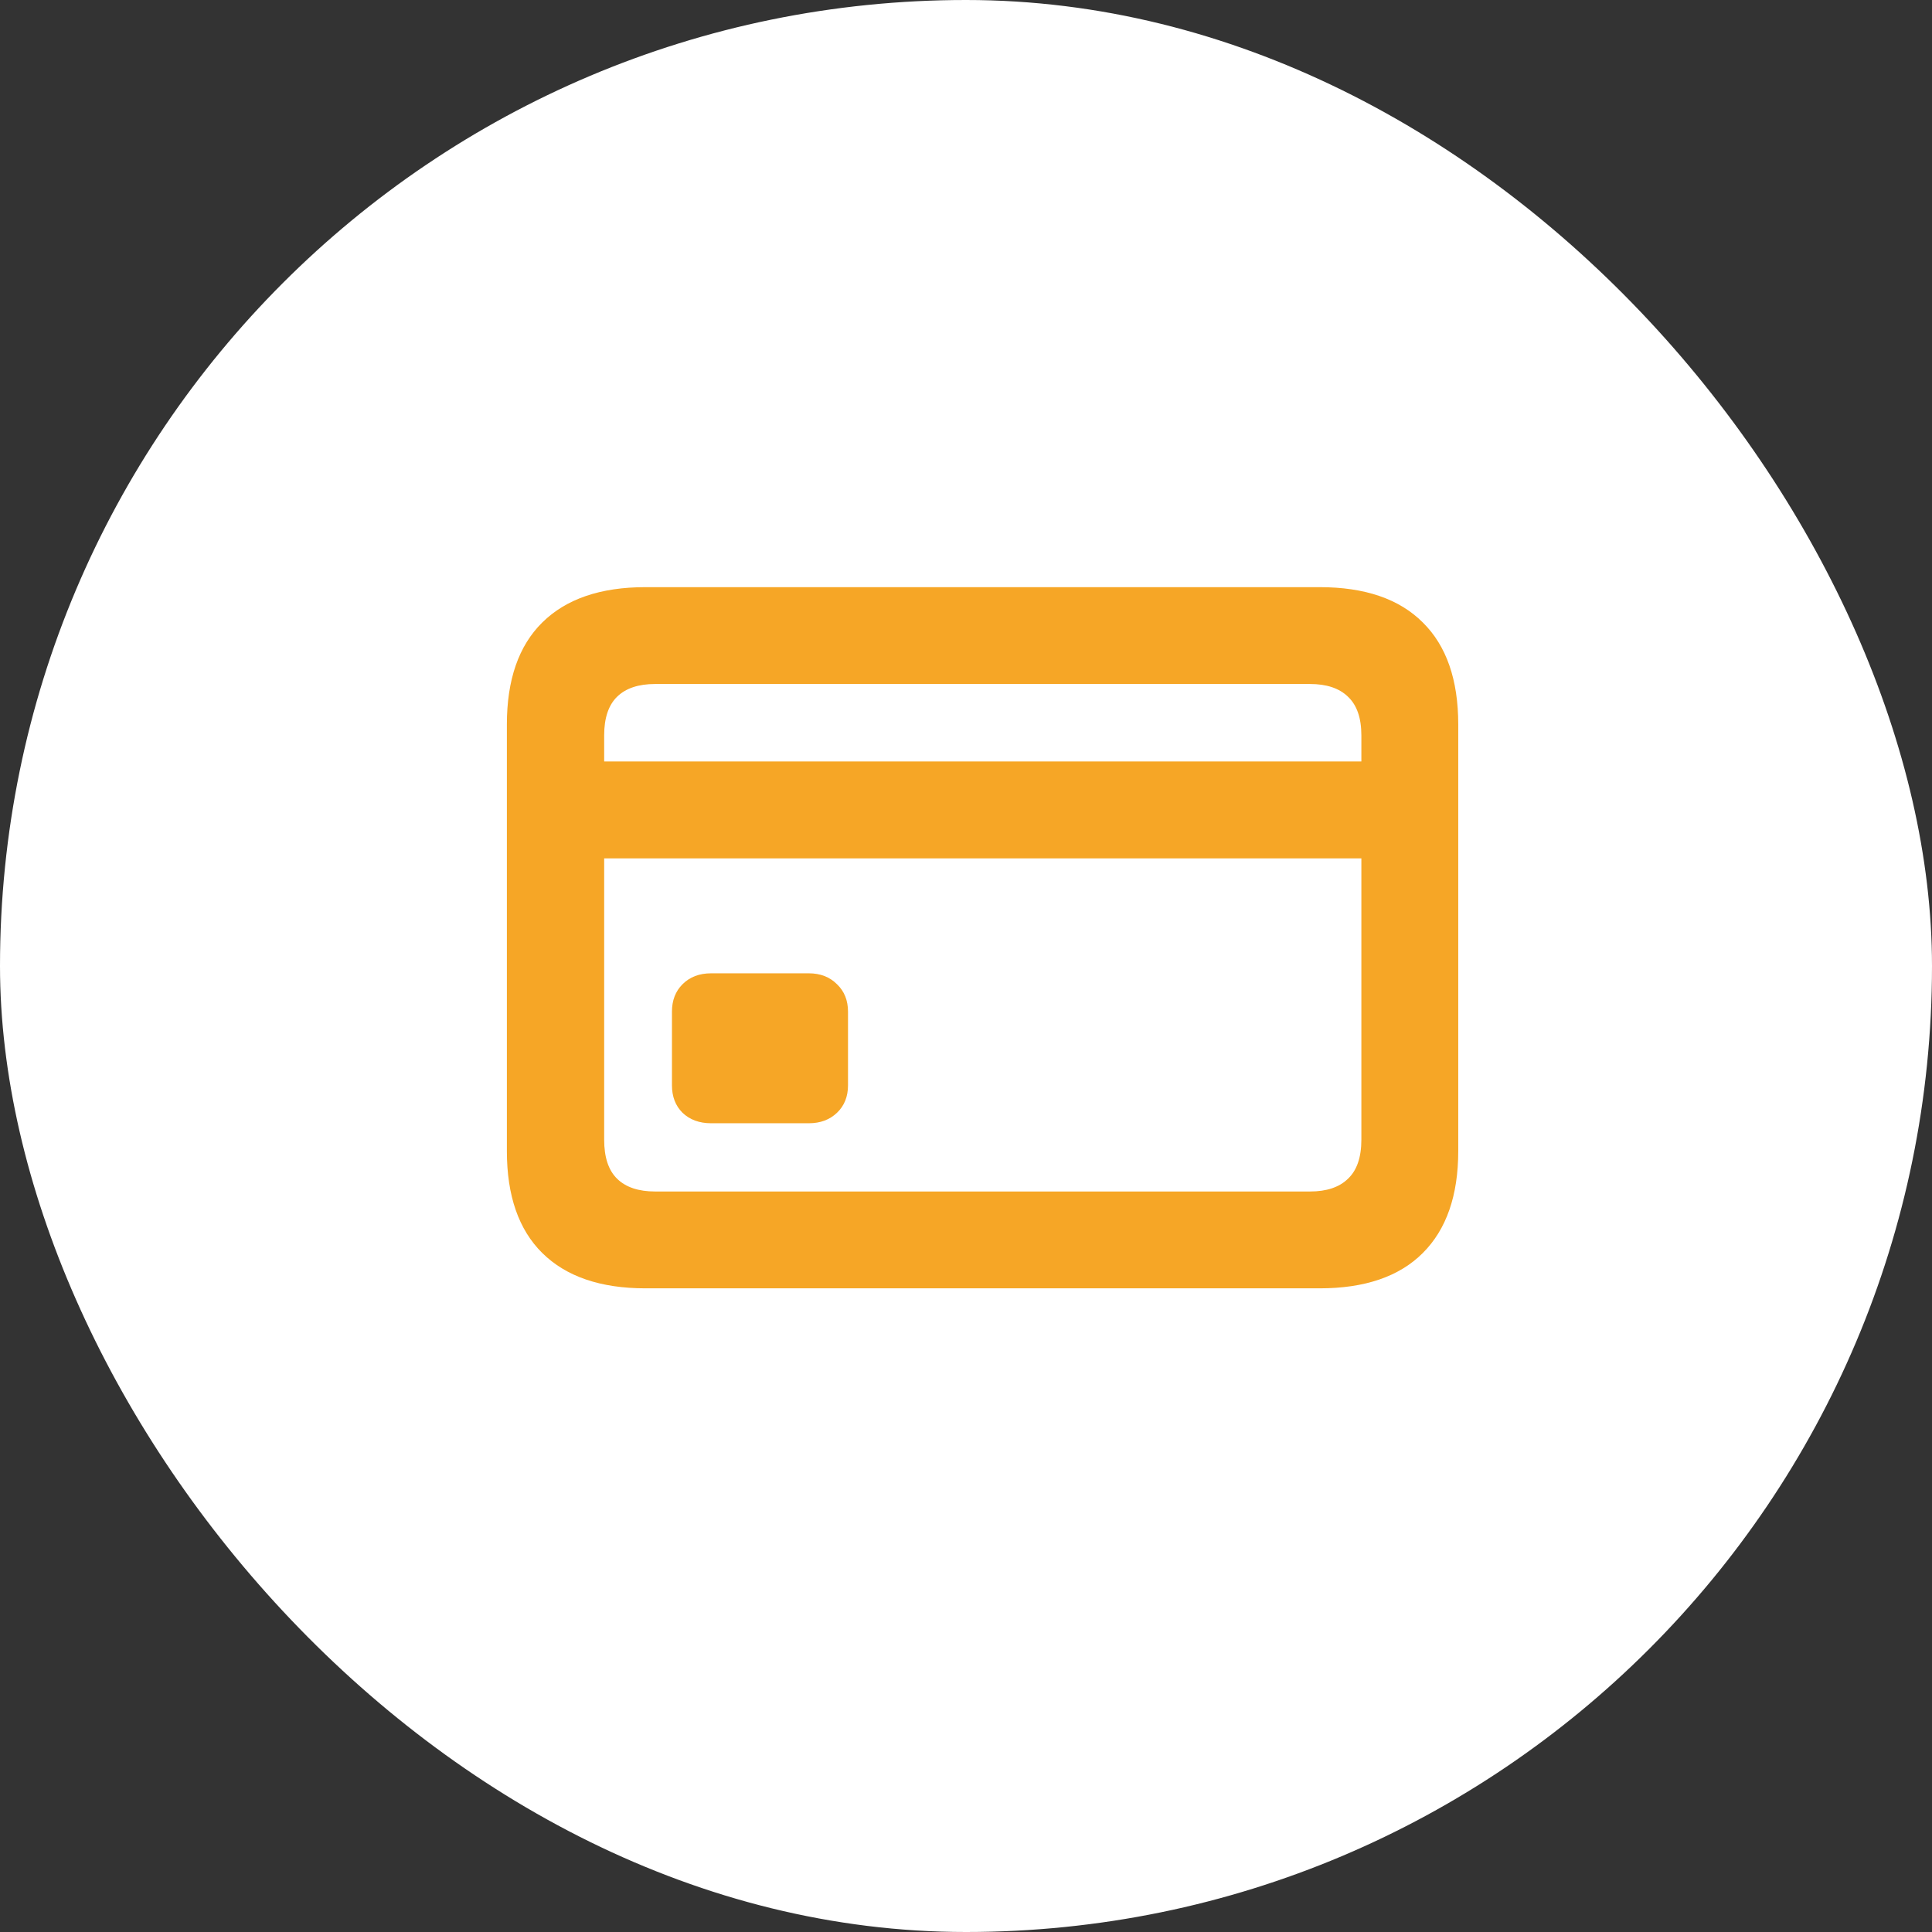
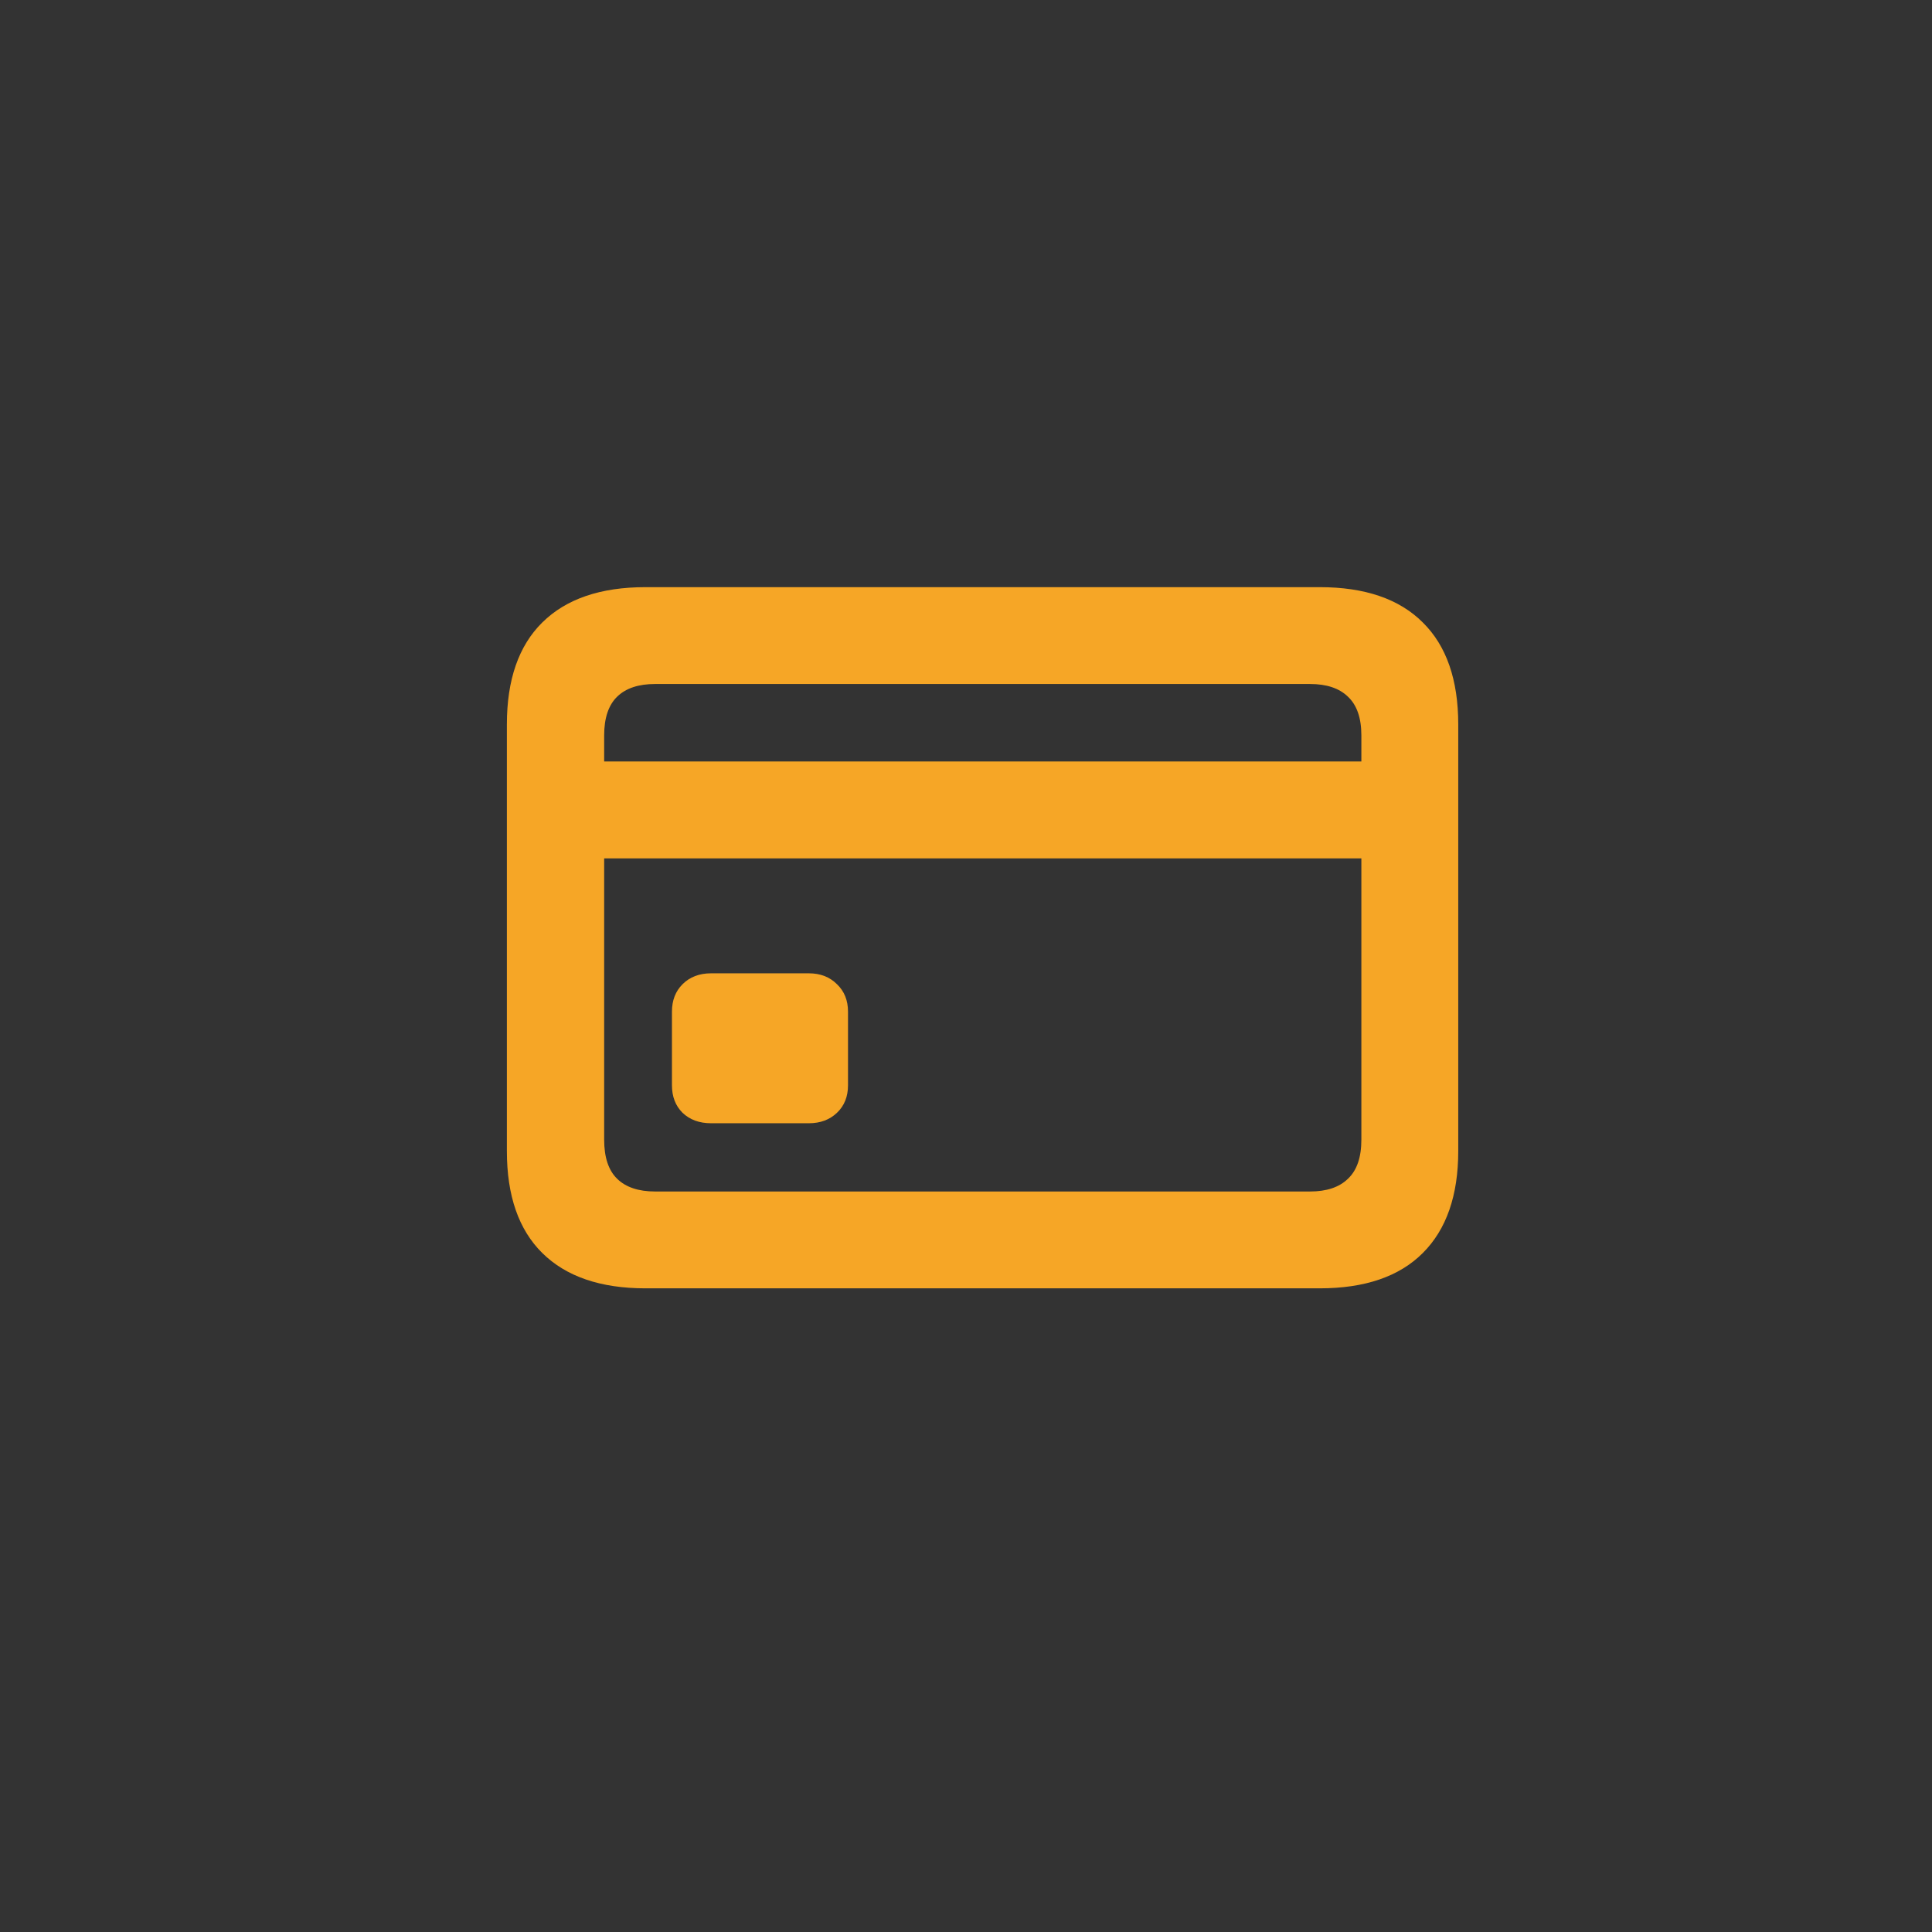
<svg xmlns="http://www.w3.org/2000/svg" fill="none" viewBox="0 0 56 56" height="56" width="56">
  <rect x="0" y="0" width="56" height="56" fill="#333333" stroke="none" />
-   <rect fill="white" rx="28" height="56" width="56" />
-   <path fill="#F6A626" d="M20.612 32.558C20.27 32.558 19.994 32.456 19.782 32.253C19.579 32.05 19.477 31.785 19.477 31.459V29.323C19.477 28.998 19.579 28.733 19.782 28.53C19.994 28.318 20.27 28.212 20.612 28.212H23.444C23.778 28.212 24.051 28.318 24.262 28.53C24.474 28.733 24.58 28.998 24.58 29.323V31.459C24.58 31.785 24.474 32.05 24.262 32.253C24.051 32.456 23.778 32.558 23.444 32.558H20.612ZM16.486 24.88V22.072H40.485V24.88H16.486ZM18.708 37.343C17.406 37.343 16.409 37.002 15.717 36.318C15.034 35.642 14.692 34.658 14.692 33.364V20.998C14.692 19.704 15.034 18.719 15.717 18.044C16.409 17.36 17.406 17.019 18.708 17.019H38.252C39.562 17.019 40.559 17.36 41.242 18.044C41.926 18.719 42.268 19.704 42.268 20.998V33.364C42.268 34.65 41.926 35.634 41.242 36.318C40.559 37.002 39.562 37.343 38.252 37.343H18.708ZM18.989 34.536H37.971C38.451 34.536 38.817 34.414 39.069 34.169C39.33 33.925 39.46 33.547 39.46 33.034V21.315C39.46 20.811 39.33 20.436 39.069 20.192C38.817 19.948 38.451 19.826 37.971 19.826H18.989C18.509 19.826 18.142 19.948 17.89 20.192C17.638 20.436 17.512 20.811 17.512 21.315V33.034C17.512 33.547 17.638 33.925 17.89 34.169C18.142 34.414 18.509 34.536 18.989 34.536Z" />
+   <path fill="#F6A626" d="M20.612 32.558C20.27 32.558 19.994 32.456 19.782 32.253C19.579 32.05 19.477 31.785 19.477 31.459V29.323C19.477 28.998 19.579 28.733 19.782 28.53C19.994 28.318 20.27 28.212 20.612 28.212H23.444C23.778 28.212 24.051 28.318 24.262 28.53C24.474 28.733 24.58 28.998 24.58 29.323V31.459C24.58 31.785 24.474 32.05 24.262 32.253C24.051 32.456 23.778 32.558 23.444 32.558H20.612ZM16.486 24.88V22.072H40.485V24.88H16.486ZM18.708 37.343C17.406 37.343 16.409 37.002 15.717 36.318C15.034 35.642 14.692 34.658 14.692 33.364V20.998C14.692 19.704 15.034 18.719 15.717 18.044C16.409 17.36 17.406 17.019 18.708 17.019H38.252C39.562 17.019 40.559 17.36 41.242 18.044C41.926 18.719 42.268 19.704 42.268 20.998V33.364C42.268 34.65 41.926 35.634 41.242 36.318C40.559 37.002 39.562 37.343 38.252 37.343H18.708M18.989 34.536H37.971C38.451 34.536 38.817 34.414 39.069 34.169C39.33 33.925 39.46 33.547 39.46 33.034V21.315C39.46 20.811 39.33 20.436 39.069 20.192C38.817 19.948 38.451 19.826 37.971 19.826H18.989C18.509 19.826 18.142 19.948 17.89 20.192C17.638 20.436 17.512 20.811 17.512 21.315V33.034C17.512 33.547 17.638 33.925 17.89 34.169C18.142 34.414 18.509 34.536 18.989 34.536Z" />
</svg>